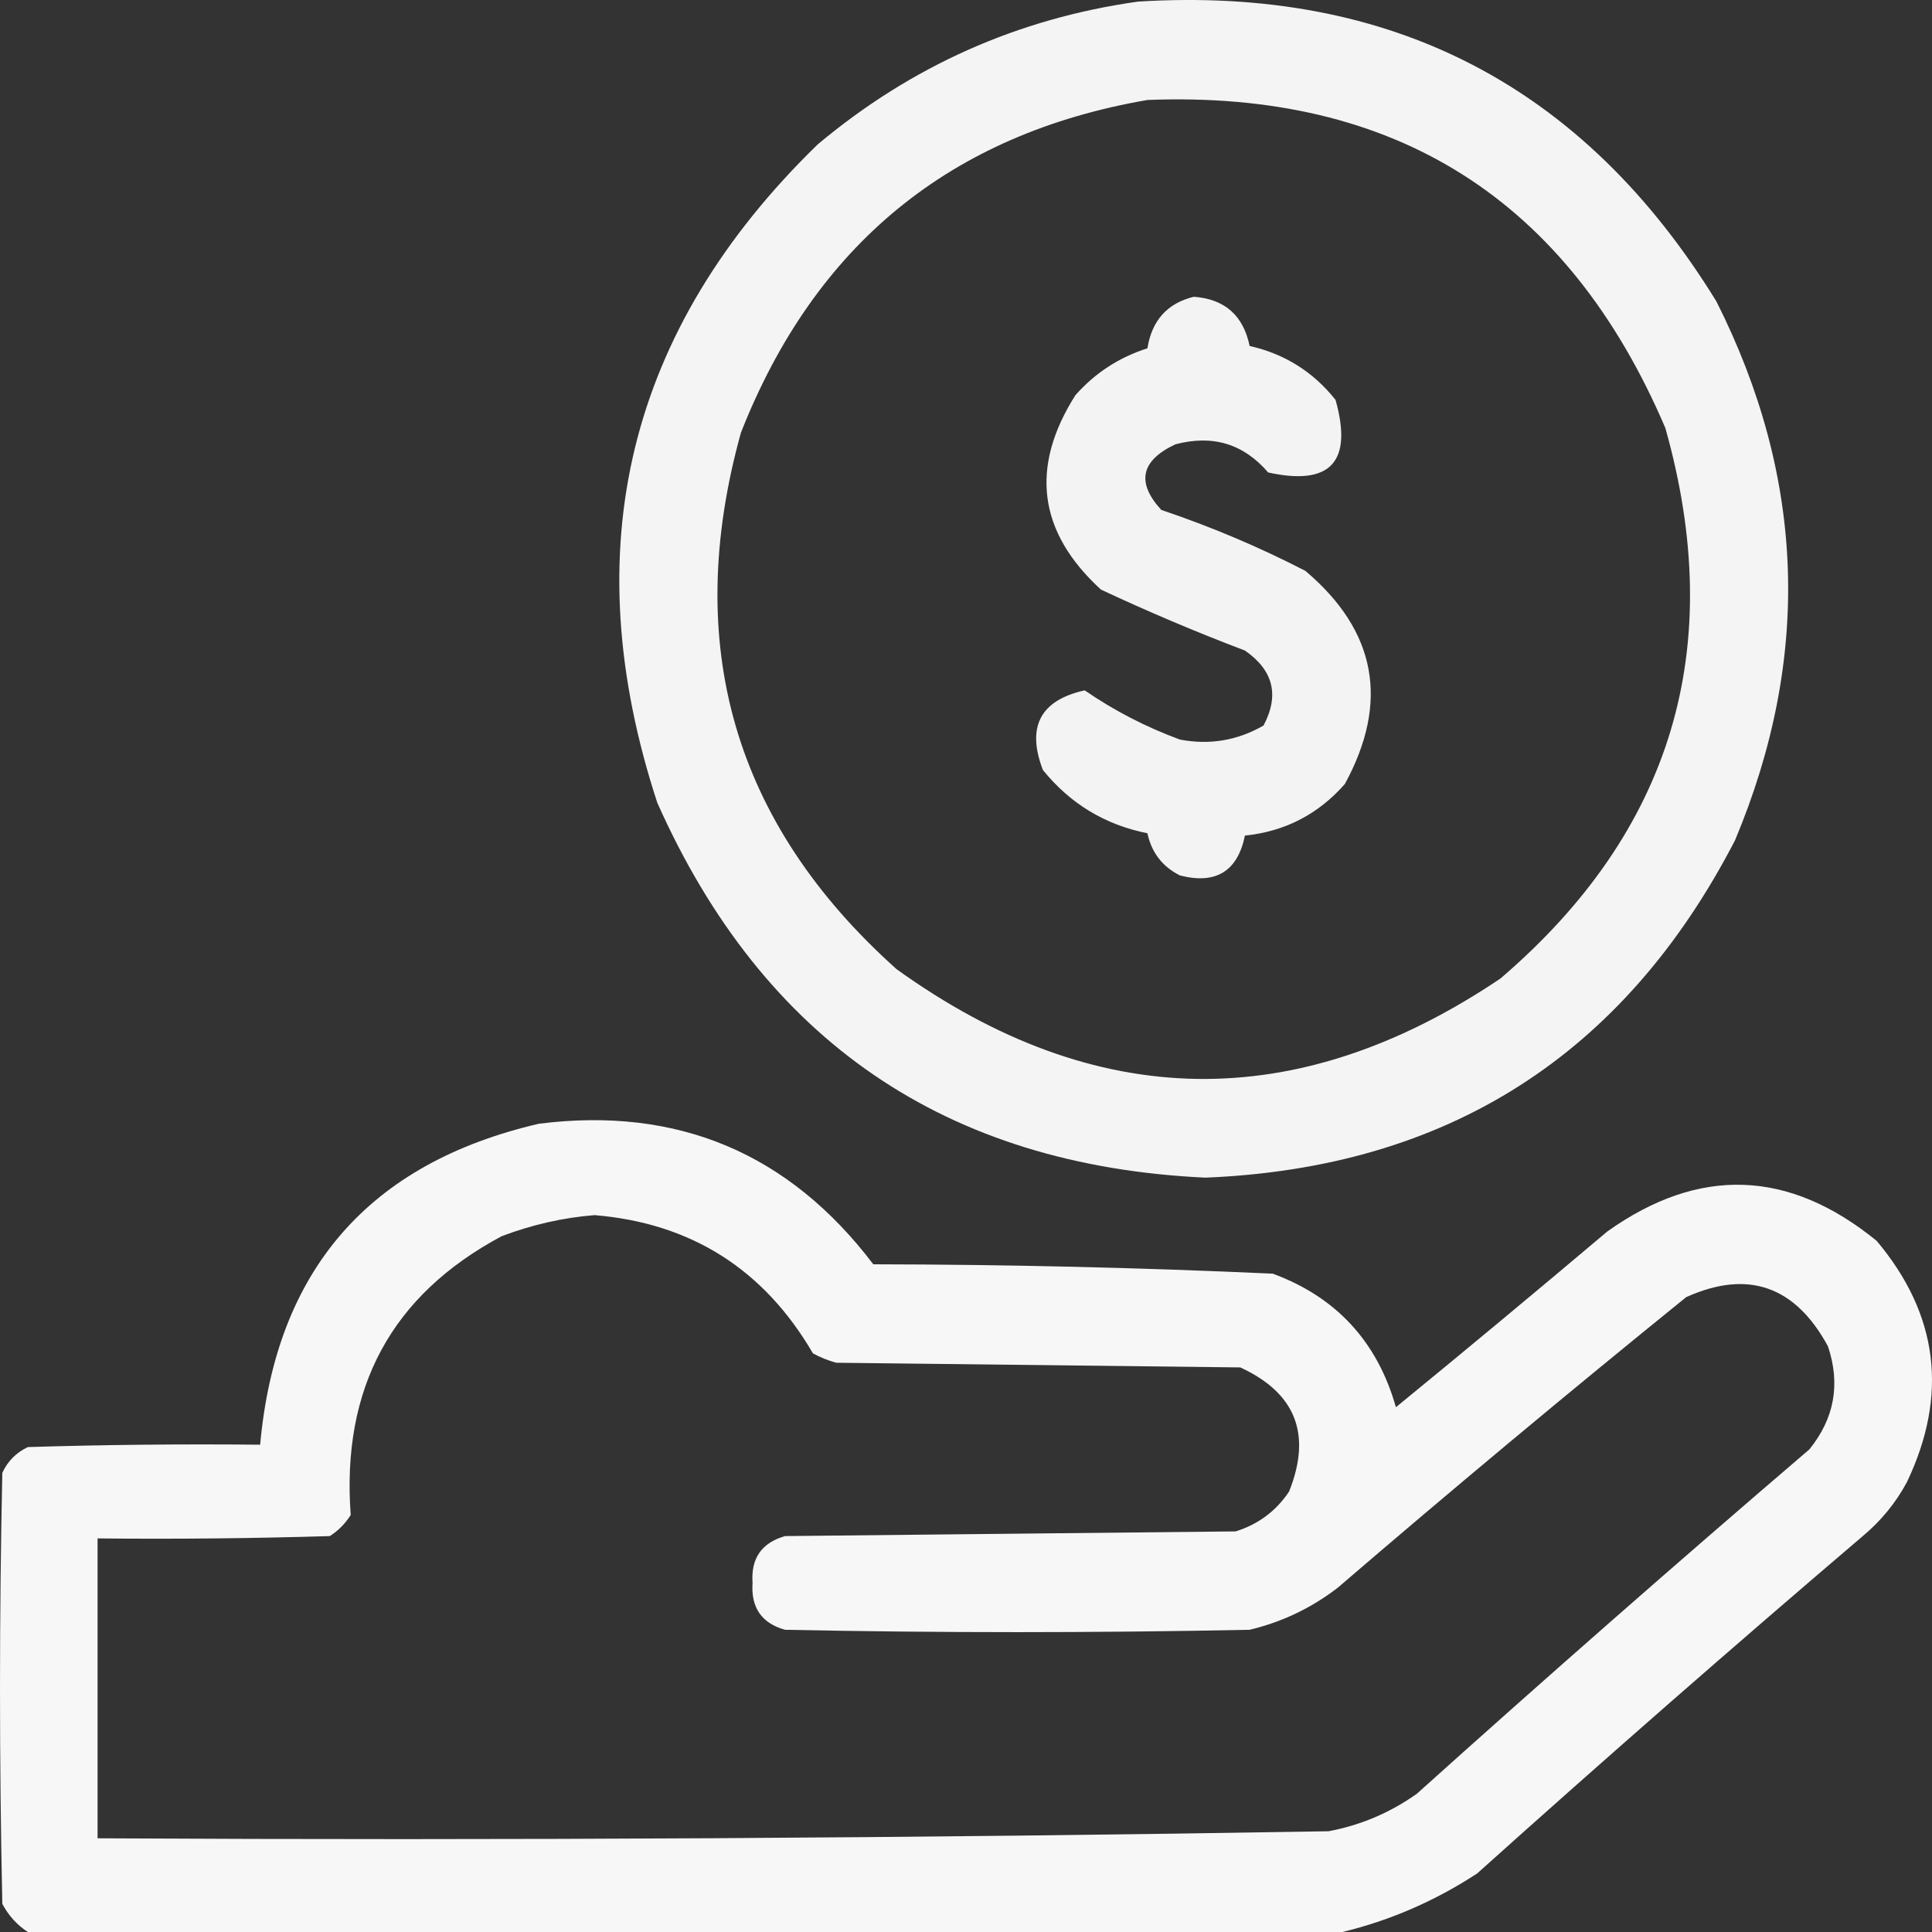
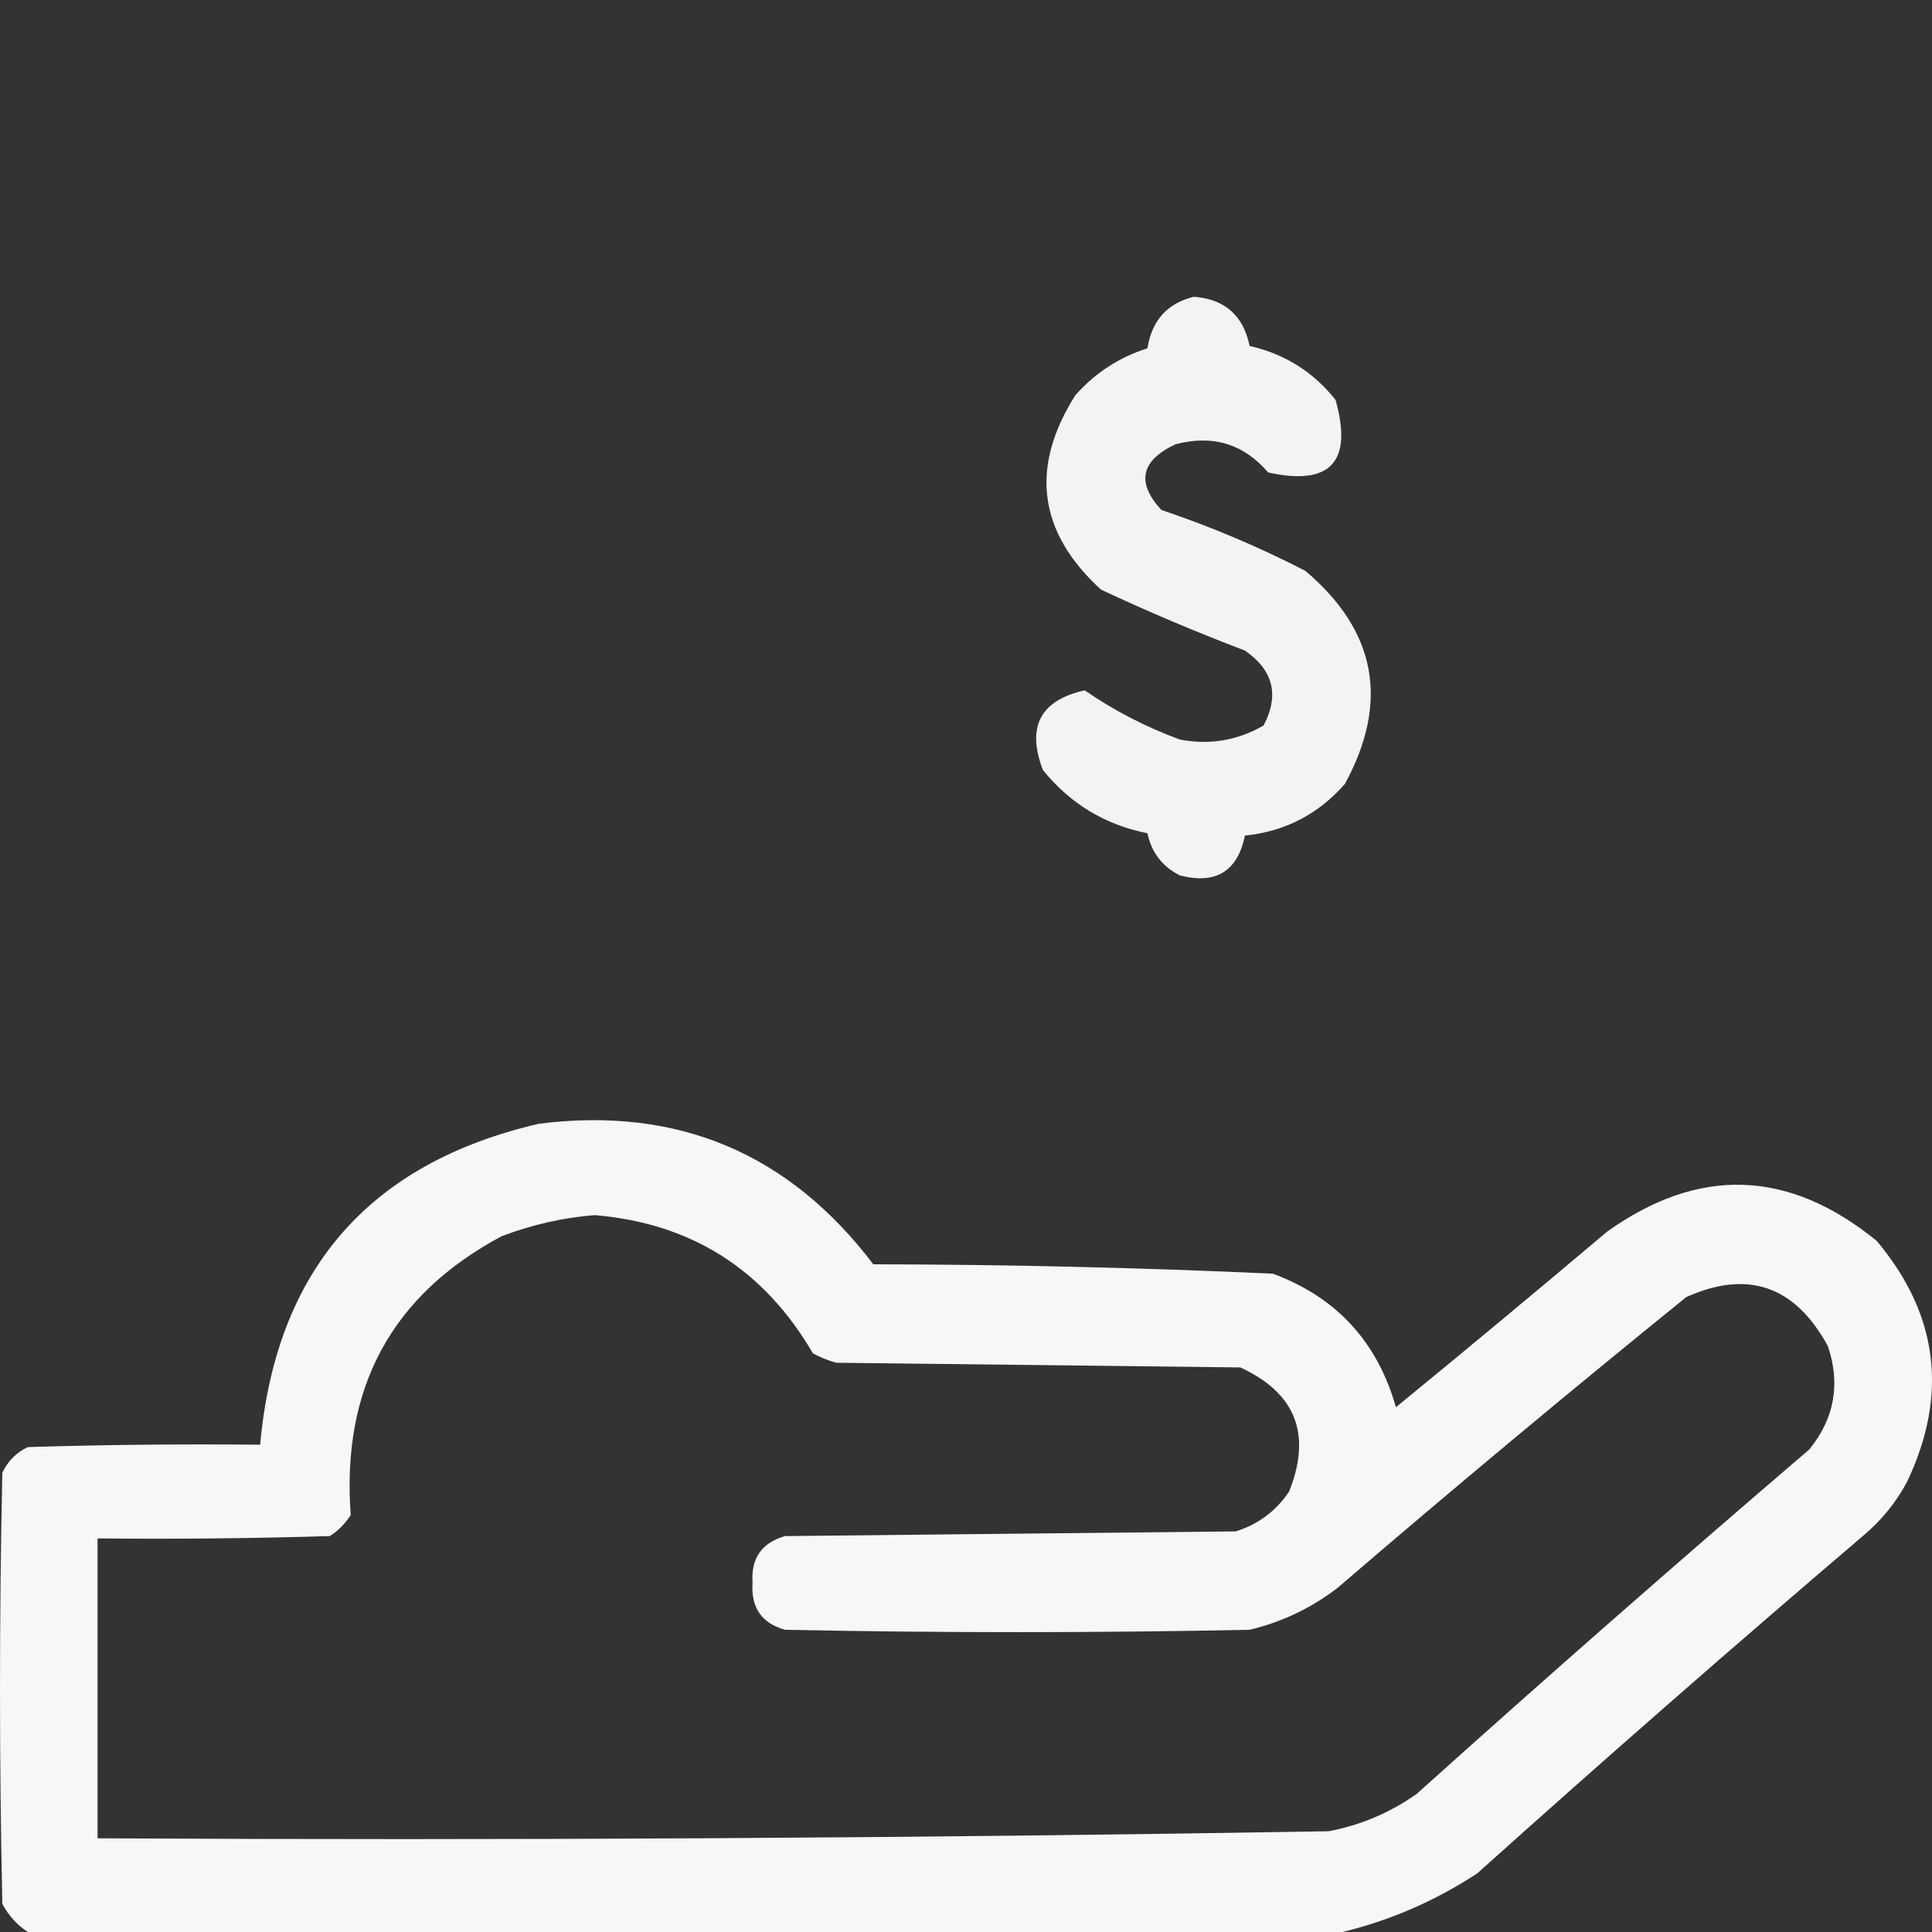
<svg xmlns="http://www.w3.org/2000/svg" width="40" height="40" viewBox="0 0 40 40" fill="none">
  <rect x="0" y="0" width="40" height="40" fill="#333333" stroke="none" />
-   <path opacity="0.943" fill-rule="evenodd" clip-rule="evenodd" d="M23.563 0.033C28.802 -0.292 32.794 1.778 35.537 6.242C37.379 9.898 37.507 13.616 35.922 17.397C33.619 21.85 29.964 24.178 24.958 24.382C19.585 24.132 15.802 21.545 13.609 16.621C11.886 11.366 12.992 6.822 16.927 2.992C18.864 1.368 21.076 0.382 23.563 0.033ZM23.756 2.07C28.885 1.867 32.459 4.13 34.479 8.861C35.764 13.412 34.626 17.211 31.065 20.259C26.852 23.095 22.684 23.03 18.562 20.065C15.195 17.052 14.121 13.35 15.34 8.958C16.871 5.069 19.676 2.773 23.756 2.07Z" fill="white" />
  <path opacity="0.94" fill-rule="evenodd" clip-rule="evenodd" d="M24.717 6.144C25.358 6.192 25.742 6.532 25.872 7.163C26.596 7.326 27.189 7.698 27.651 8.279C28.012 9.564 27.547 10.065 26.256 9.782C25.747 9.188 25.105 8.994 24.333 9.2C23.618 9.538 23.522 9.99 24.044 10.558C25.073 10.904 26.066 11.324 27.026 11.819C28.497 13.062 28.77 14.533 27.843 16.233C27.292 16.859 26.603 17.215 25.775 17.3C25.622 18.041 25.173 18.316 24.429 18.125C24.066 17.943 23.842 17.652 23.756 17.252C22.877 17.076 22.156 16.639 21.592 15.942C21.249 15.048 21.538 14.498 22.457 14.293C23.069 14.714 23.726 15.053 24.429 15.312C25.043 15.429 25.62 15.332 26.16 15.021C26.492 14.395 26.364 13.877 25.775 13.469C24.766 13.086 23.772 12.665 22.794 12.207C21.494 11.018 21.318 9.676 22.265 8.182C22.673 7.721 23.17 7.398 23.756 7.211C23.849 6.632 24.17 6.277 24.717 6.144Z" fill="white" />
  <path opacity="0.96" fill-rule="evenodd" clip-rule="evenodd" d="M27.795 40C18.722 40 9.65 40 0.577 40C0.355 39.857 0.179 39.663 0.048 39.418C-0.016 36.443 -0.016 33.468 0.048 30.493C0.16 30.251 0.337 30.073 0.577 29.96C2.18 29.911 3.783 29.895 5.386 29.911C5.713 26.298 7.637 24.083 11.156 23.266C14.025 22.903 16.333 23.873 18.081 26.176C20.843 26.18 23.6 26.244 26.352 26.37C27.666 26.855 28.516 27.777 28.901 29.135C30.369 27.934 31.827 26.721 33.277 25.497C35.178 24.144 37.037 24.209 38.855 25.691C40.133 27.214 40.341 28.88 39.48 30.687C39.249 31.116 38.944 31.488 38.567 31.803C35.878 34.095 33.217 36.423 30.584 38.787C29.716 39.355 28.787 39.759 27.795 40ZM12.311 25.158C14.308 25.324 15.815 26.278 16.831 28.02C16.984 28.103 17.144 28.168 17.312 28.214C20.101 28.246 22.89 28.278 25.679 28.311C26.826 28.839 27.163 29.695 26.689 30.881C26.419 31.285 26.05 31.56 25.583 31.706C22.473 31.738 19.363 31.77 16.254 31.803C15.768 31.942 15.544 32.265 15.581 32.773C15.545 33.284 15.77 33.608 16.254 33.743C19.46 33.808 22.666 33.808 25.872 33.743C26.544 33.582 27.153 33.291 27.699 32.87C30.075 30.828 32.48 28.824 34.912 26.855C36.188 26.282 37.166 26.622 37.846 27.874C38.108 28.656 37.98 29.367 37.461 30.008C34.725 32.35 32.016 34.727 29.334 37.138C28.781 37.53 28.172 37.789 27.506 37.914C19.013 38.058 10.517 38.106 2.02 38.06C2.02 35.99 2.02 33.921 2.02 31.851C3.623 31.868 5.226 31.851 6.829 31.803C7.005 31.69 7.149 31.544 7.261 31.366C7.066 28.734 8.108 26.811 10.387 25.594C11.021 25.354 11.663 25.209 12.311 25.158Z" fill="white" />
</svg>